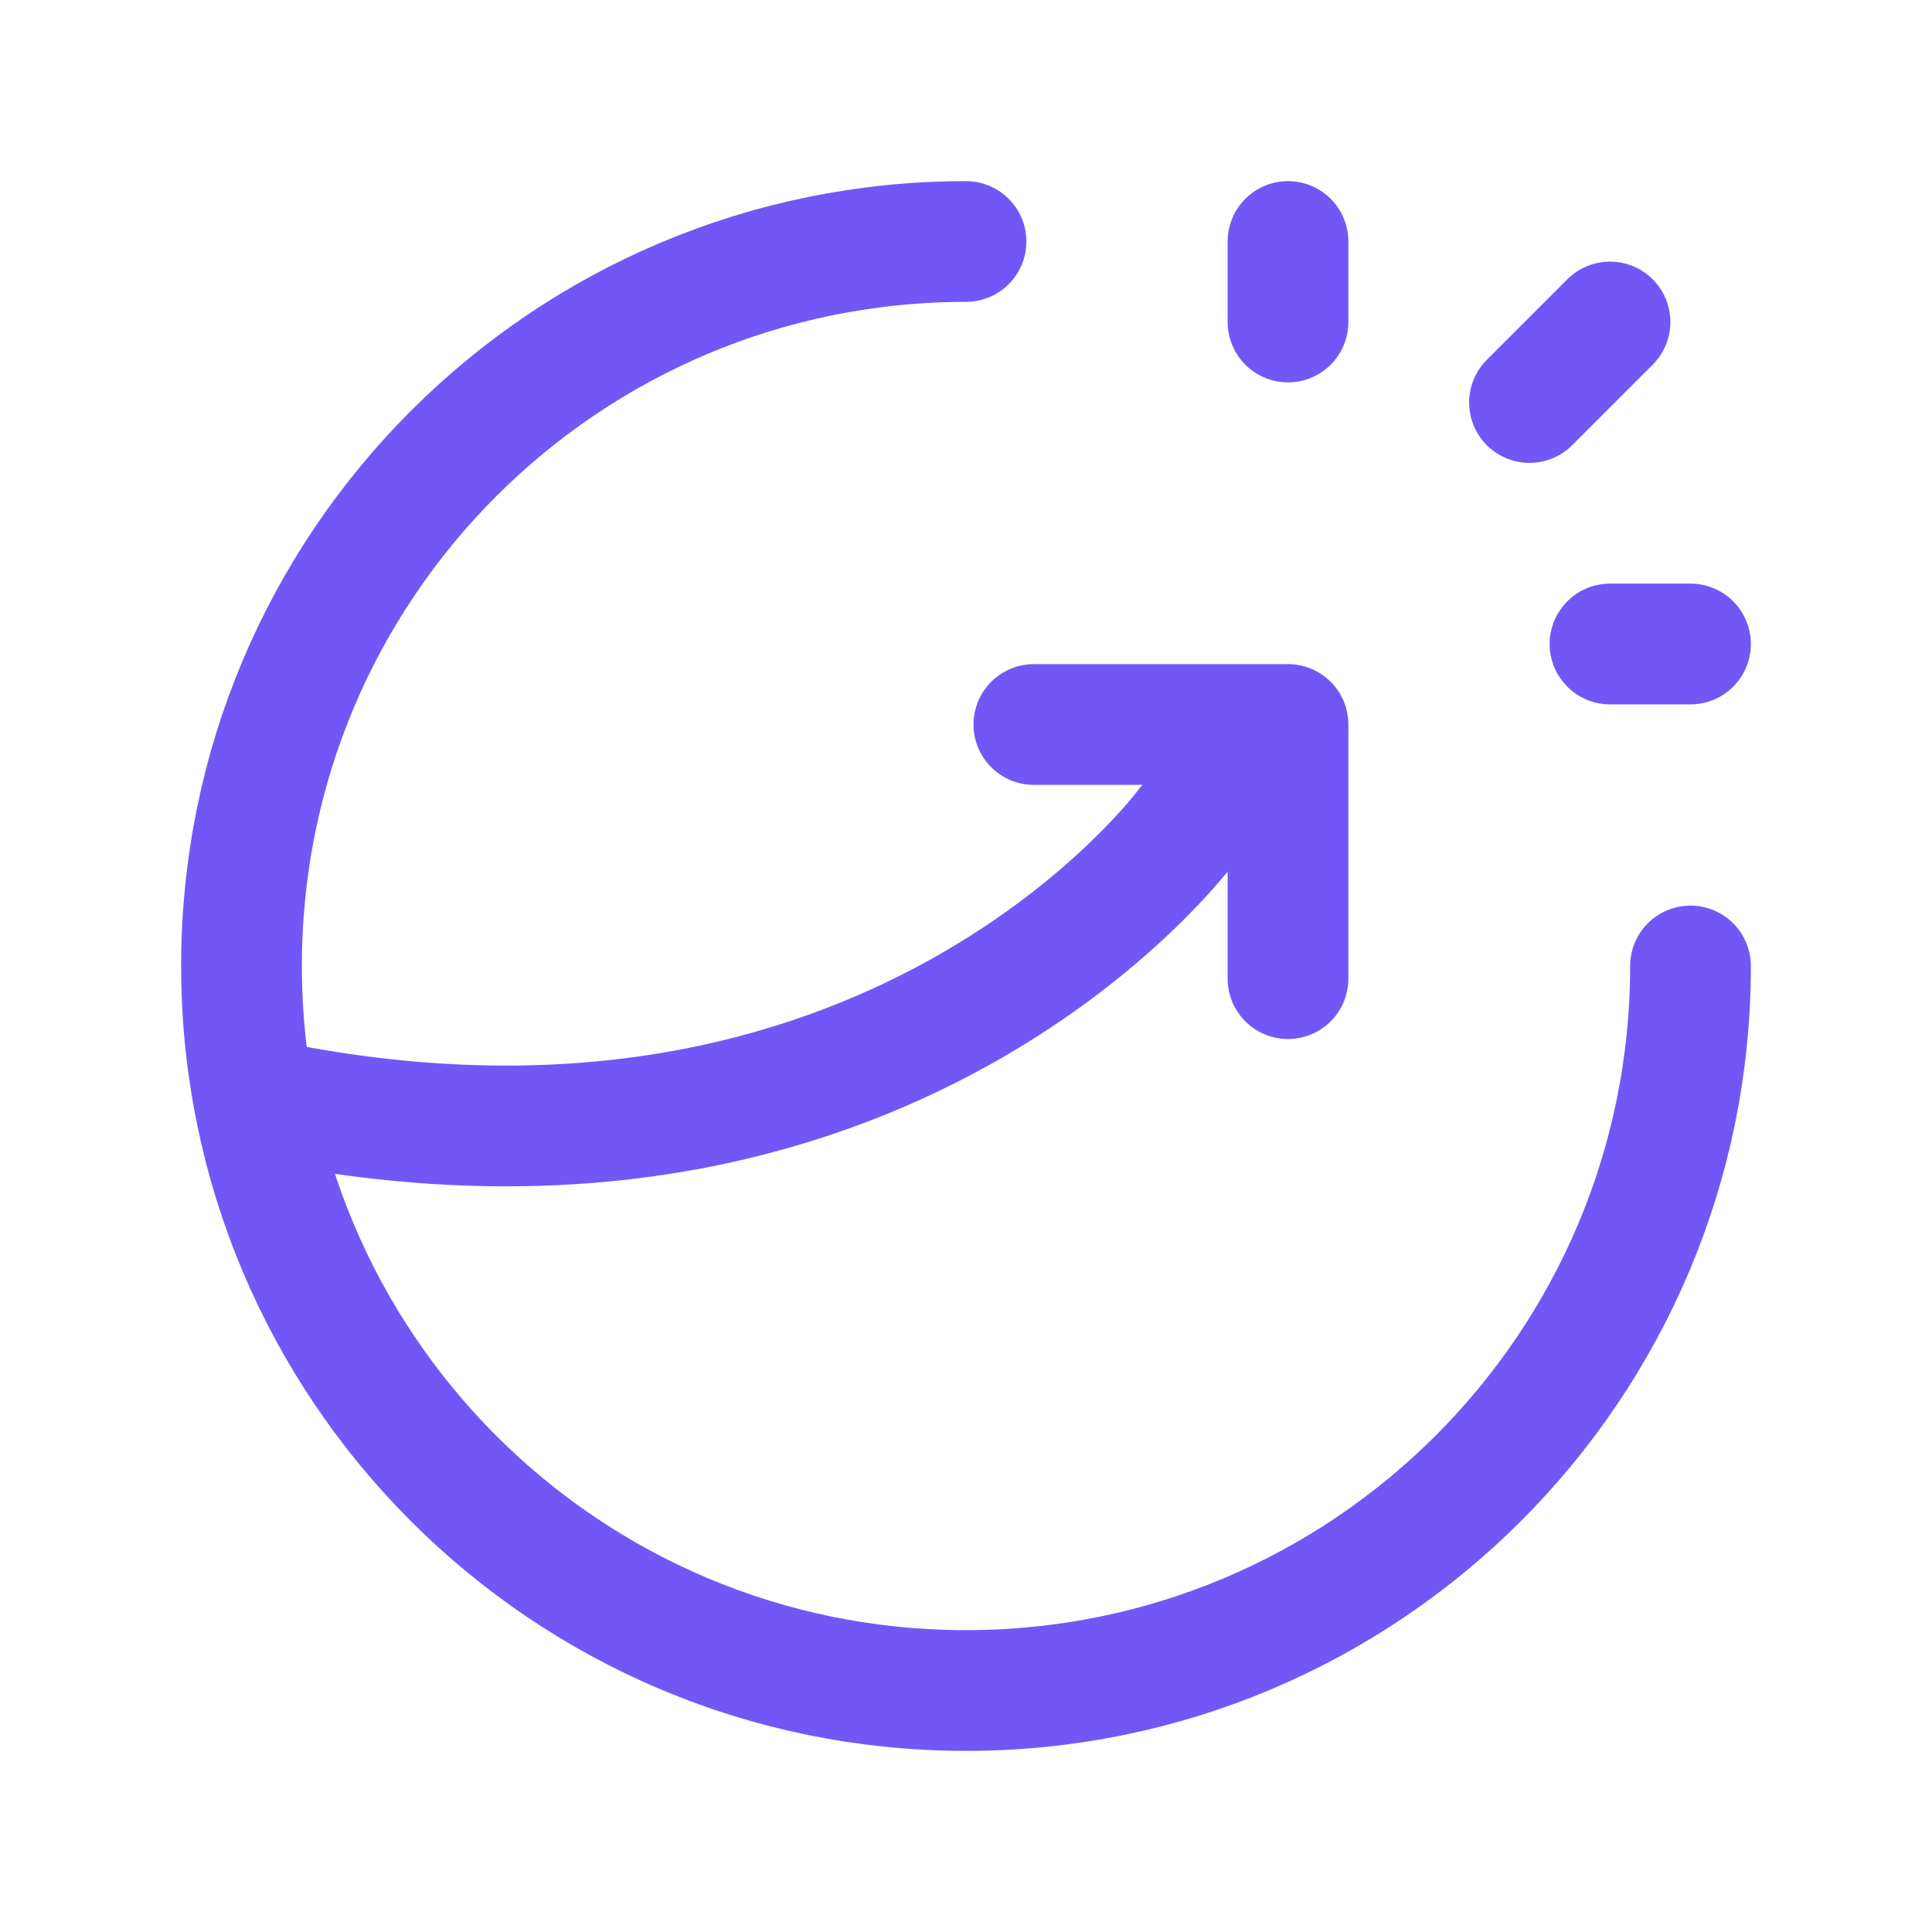
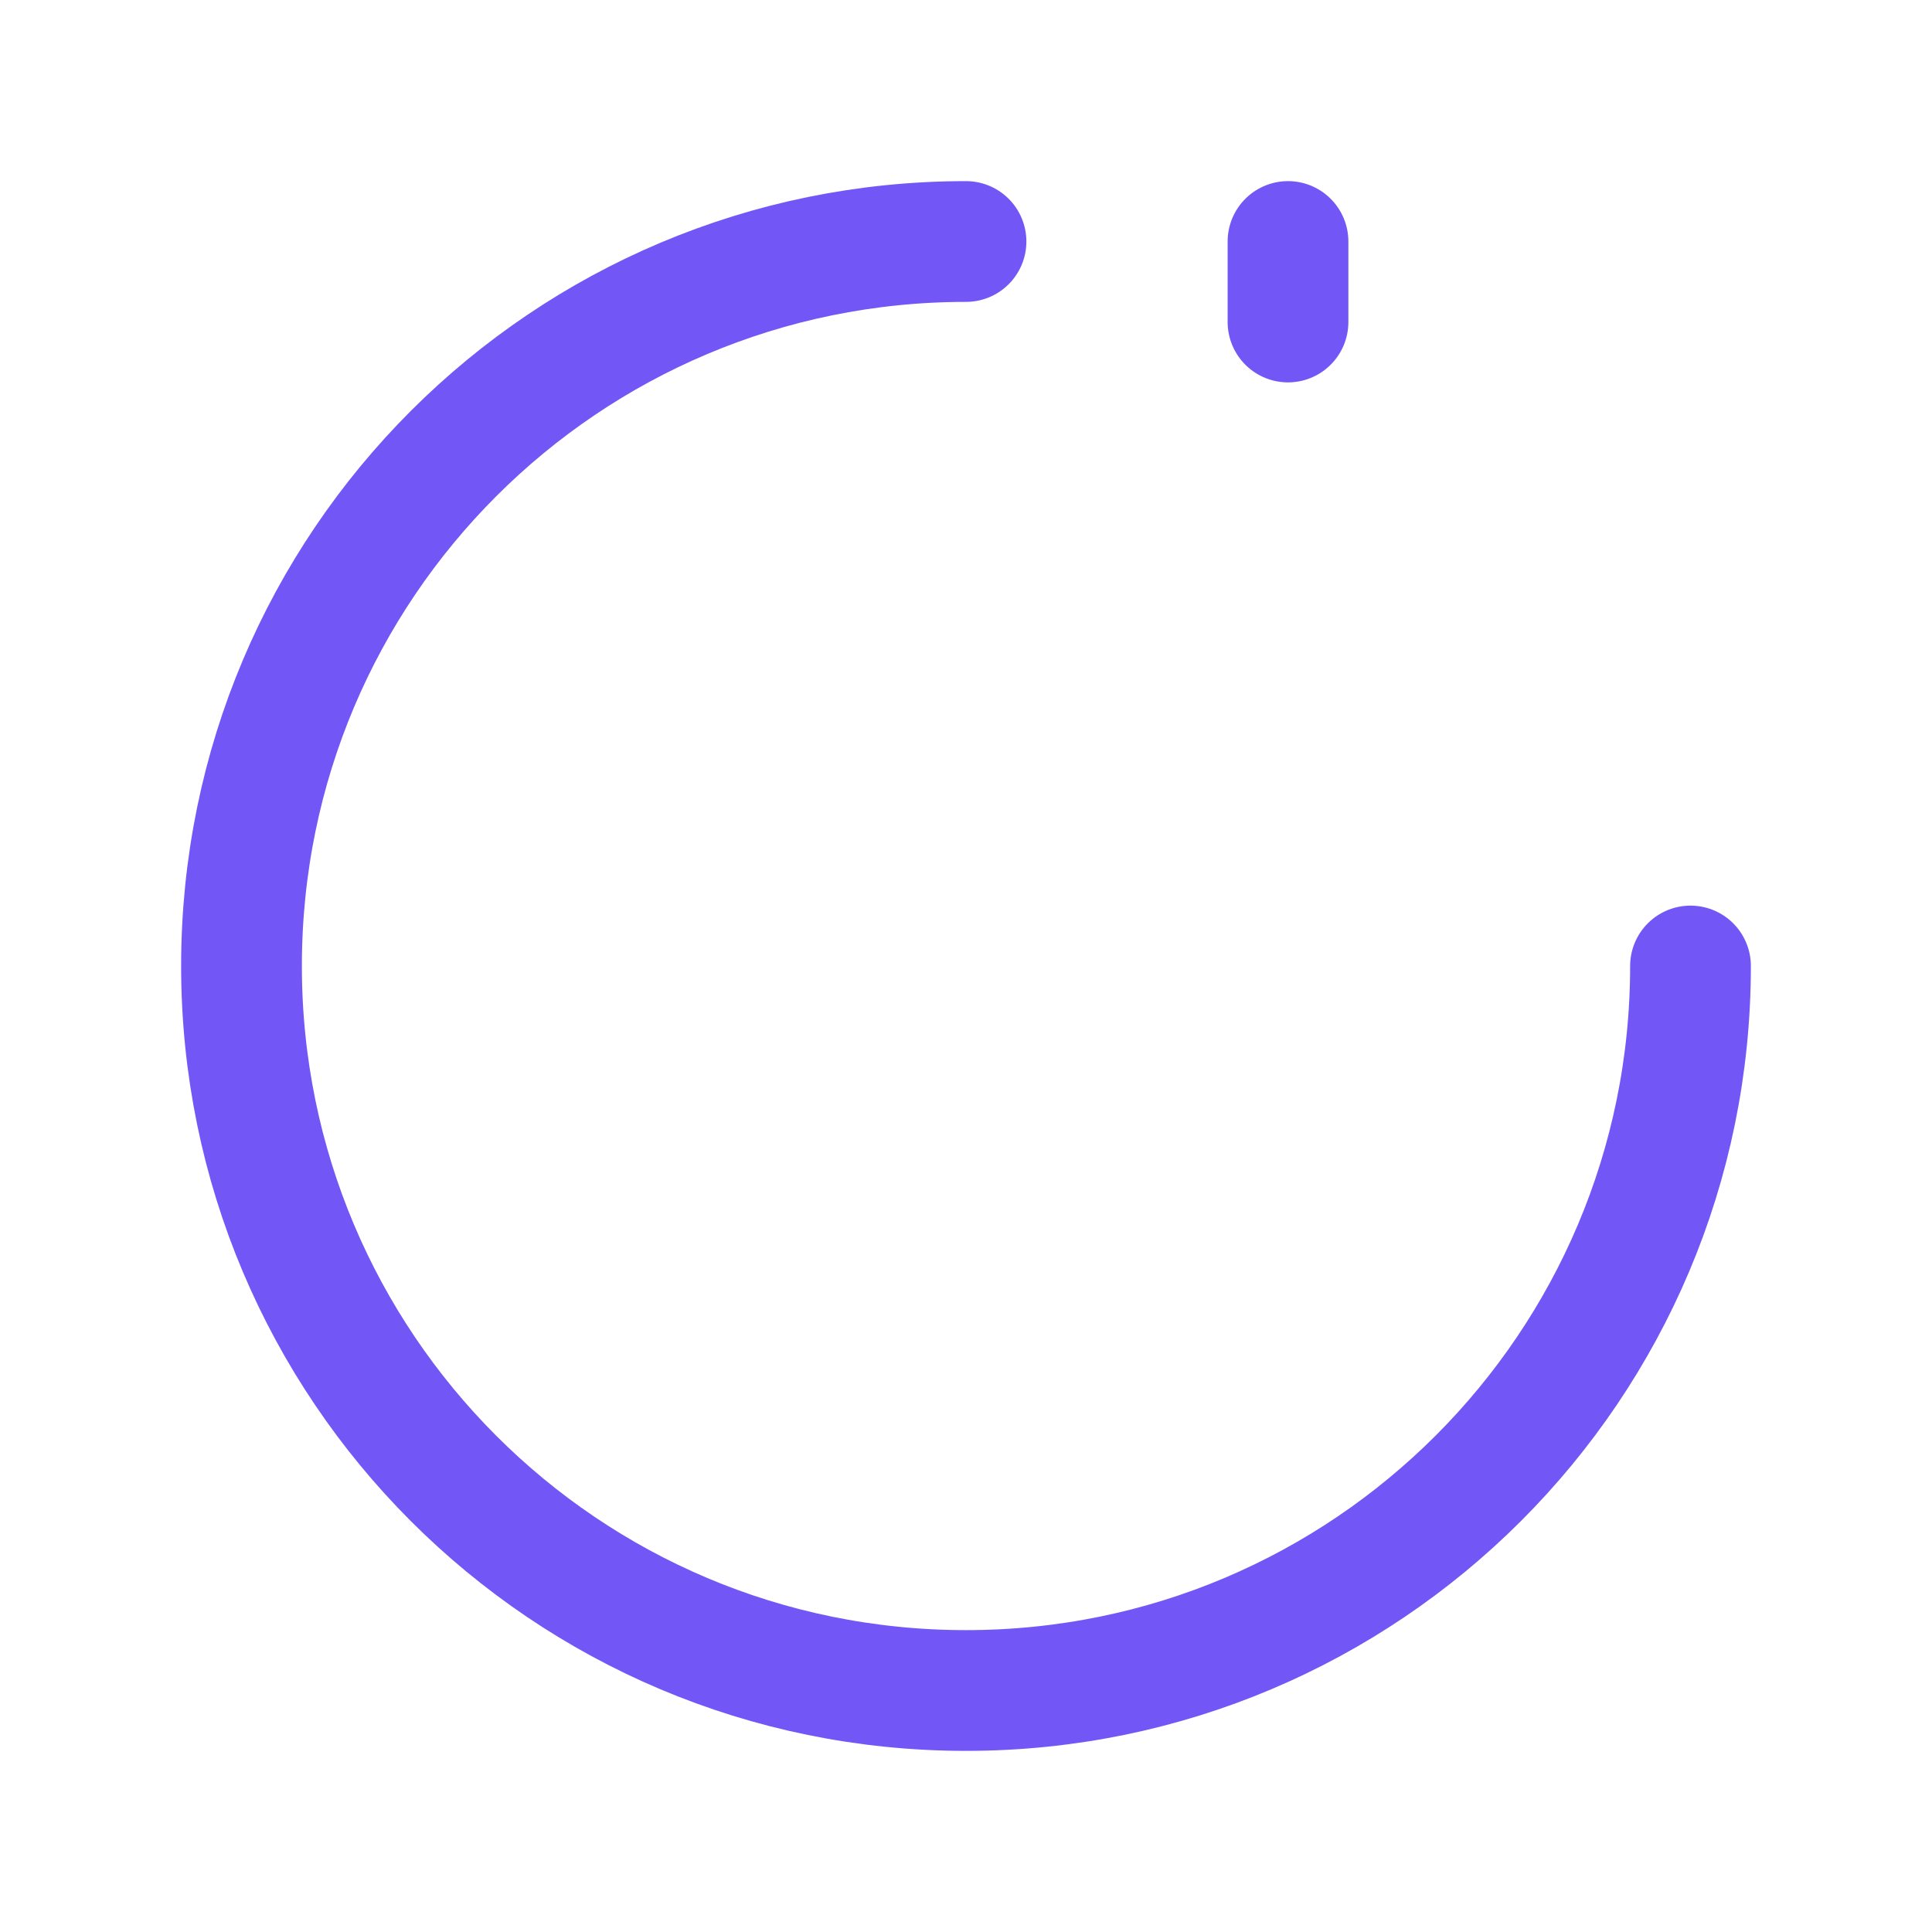
<svg xmlns="http://www.w3.org/2000/svg" viewBox="0 0 24 24">
  <g stroke-linecap="round" stroke-width="1.5" stroke="#7357F6" fill="none" stroke-linejoin="round">
-     <path d="M16 12.157V9h-3.157" />
-     <path d="M14.75 10.25s-3.71 5.089-11.592 3.39" />
-     <path d="M19 5l1-1" />
-     <path d="M20 8h1" />
    <path d="M16 4V3" />
    <path d="M21 12c0 4.971-4.029 9-9 9 -4.98 0-9-4.029-9-9 0-4.98 4.029-9 9-9" />
  </g>
  <path fill="none" d="M0 0h24v24H0V0Z" />
</svg>